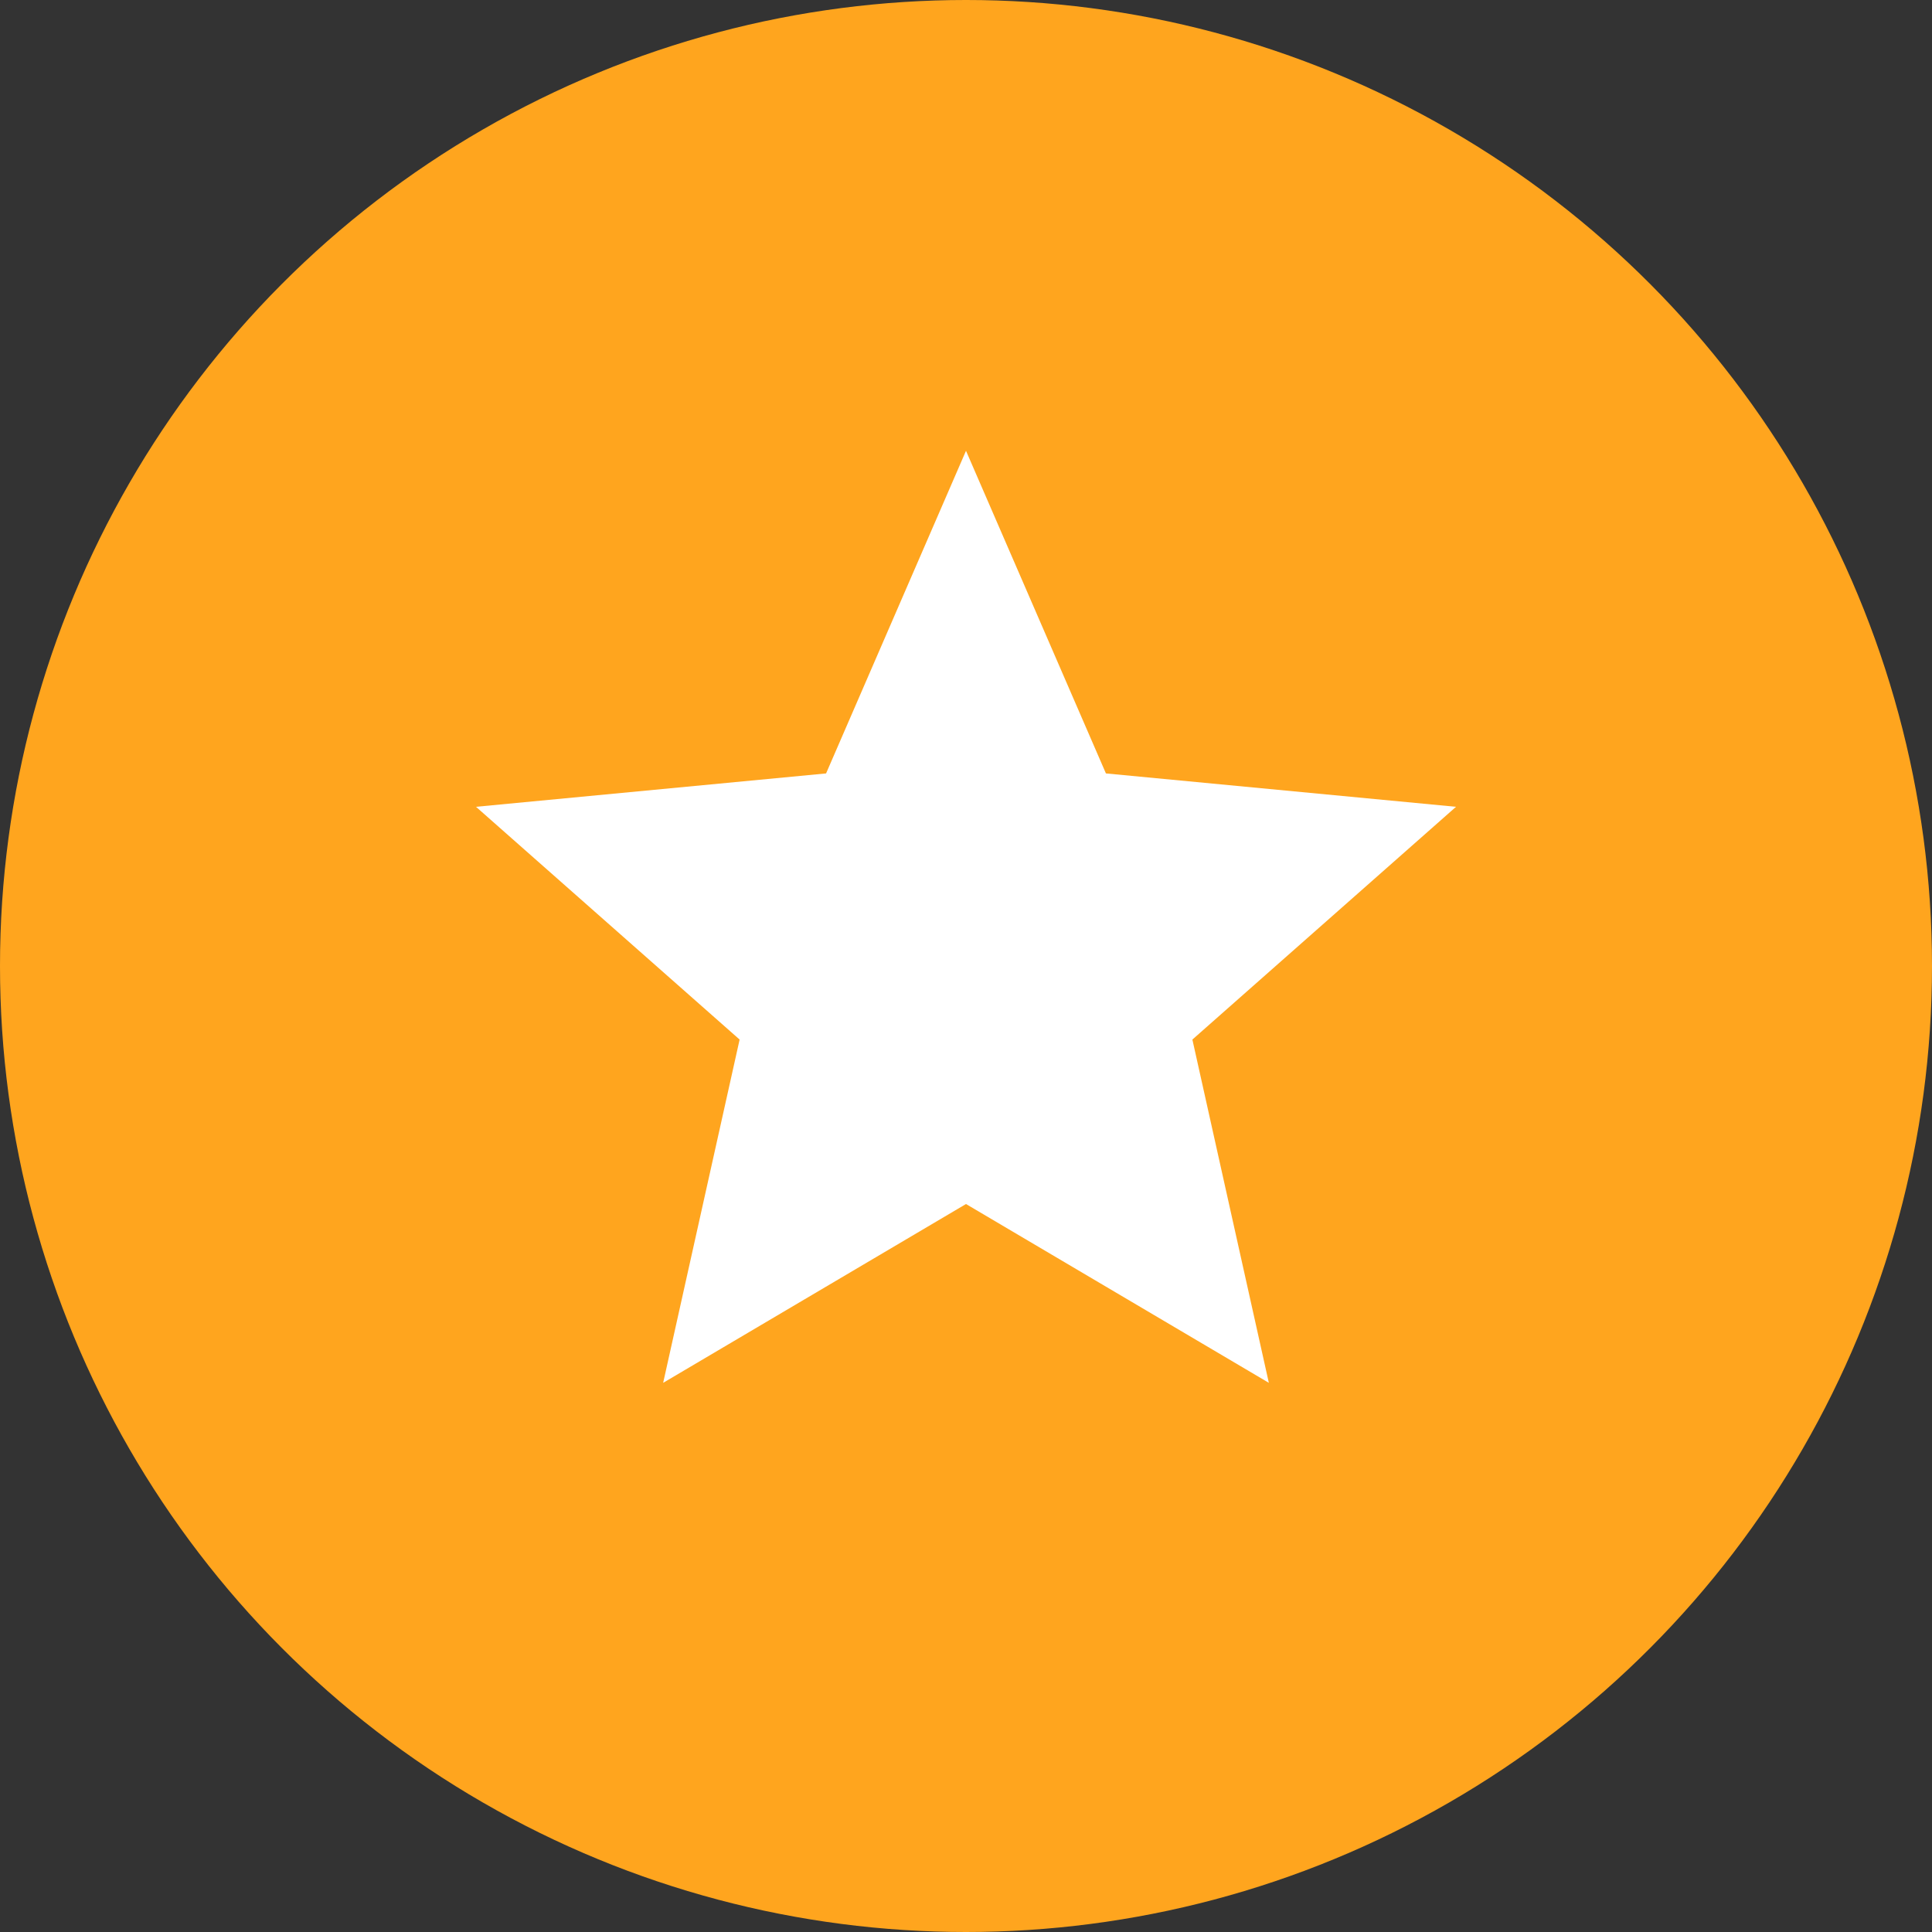
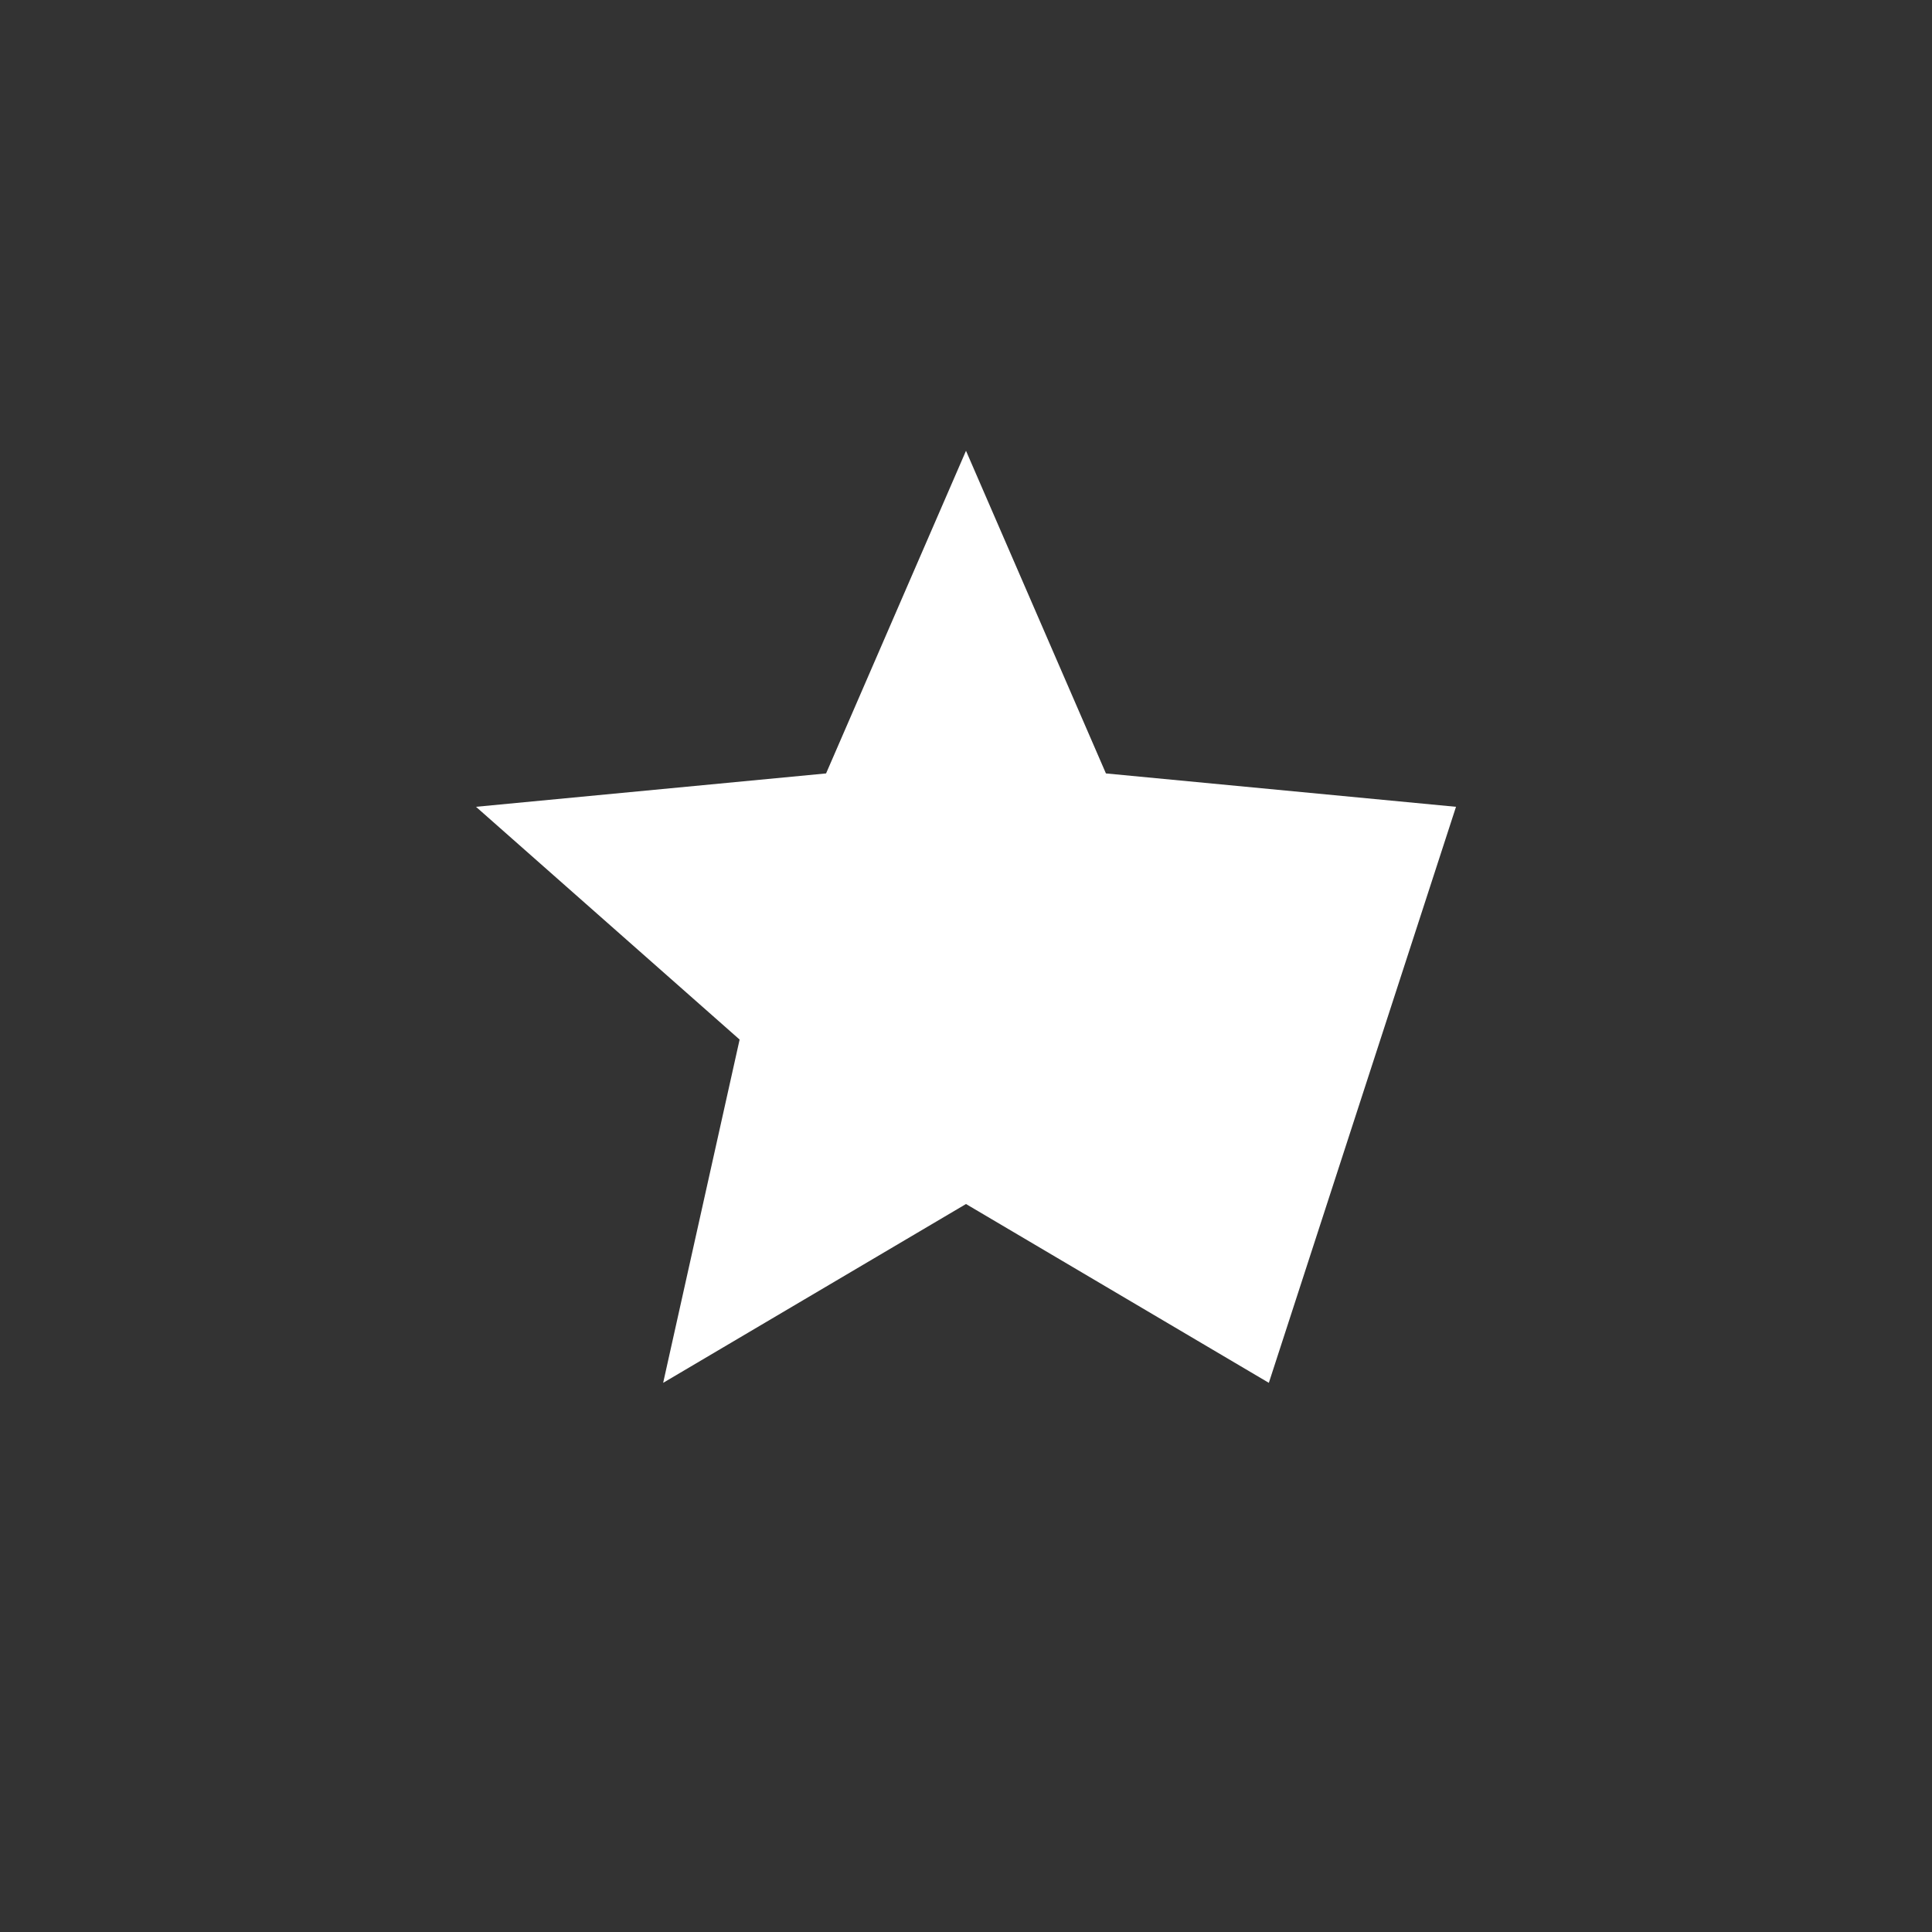
<svg xmlns="http://www.w3.org/2000/svg" width="40" height="40" viewBox="0 0 40 40" fill="none">
  <rect x="0" y="0" width="40" height="40" fill="#333333" stroke="none" />
-   <circle cx="20" cy="20" r="20" fill="#FFA51E" />
-   <path d="M20 9.333L22.897 16.013L30.145 16.704L24.687 21.523L26.27 28.63L20 24.928L13.73 28.63L15.313 21.523L9.855 16.704L17.103 16.013L20 9.333Z" fill="white" />
+   <path d="M20 9.333L22.897 16.013L30.145 16.704L26.27 28.63L20 24.928L13.73 28.63L15.313 21.523L9.855 16.704L17.103 16.013L20 9.333Z" fill="white" />
</svg>